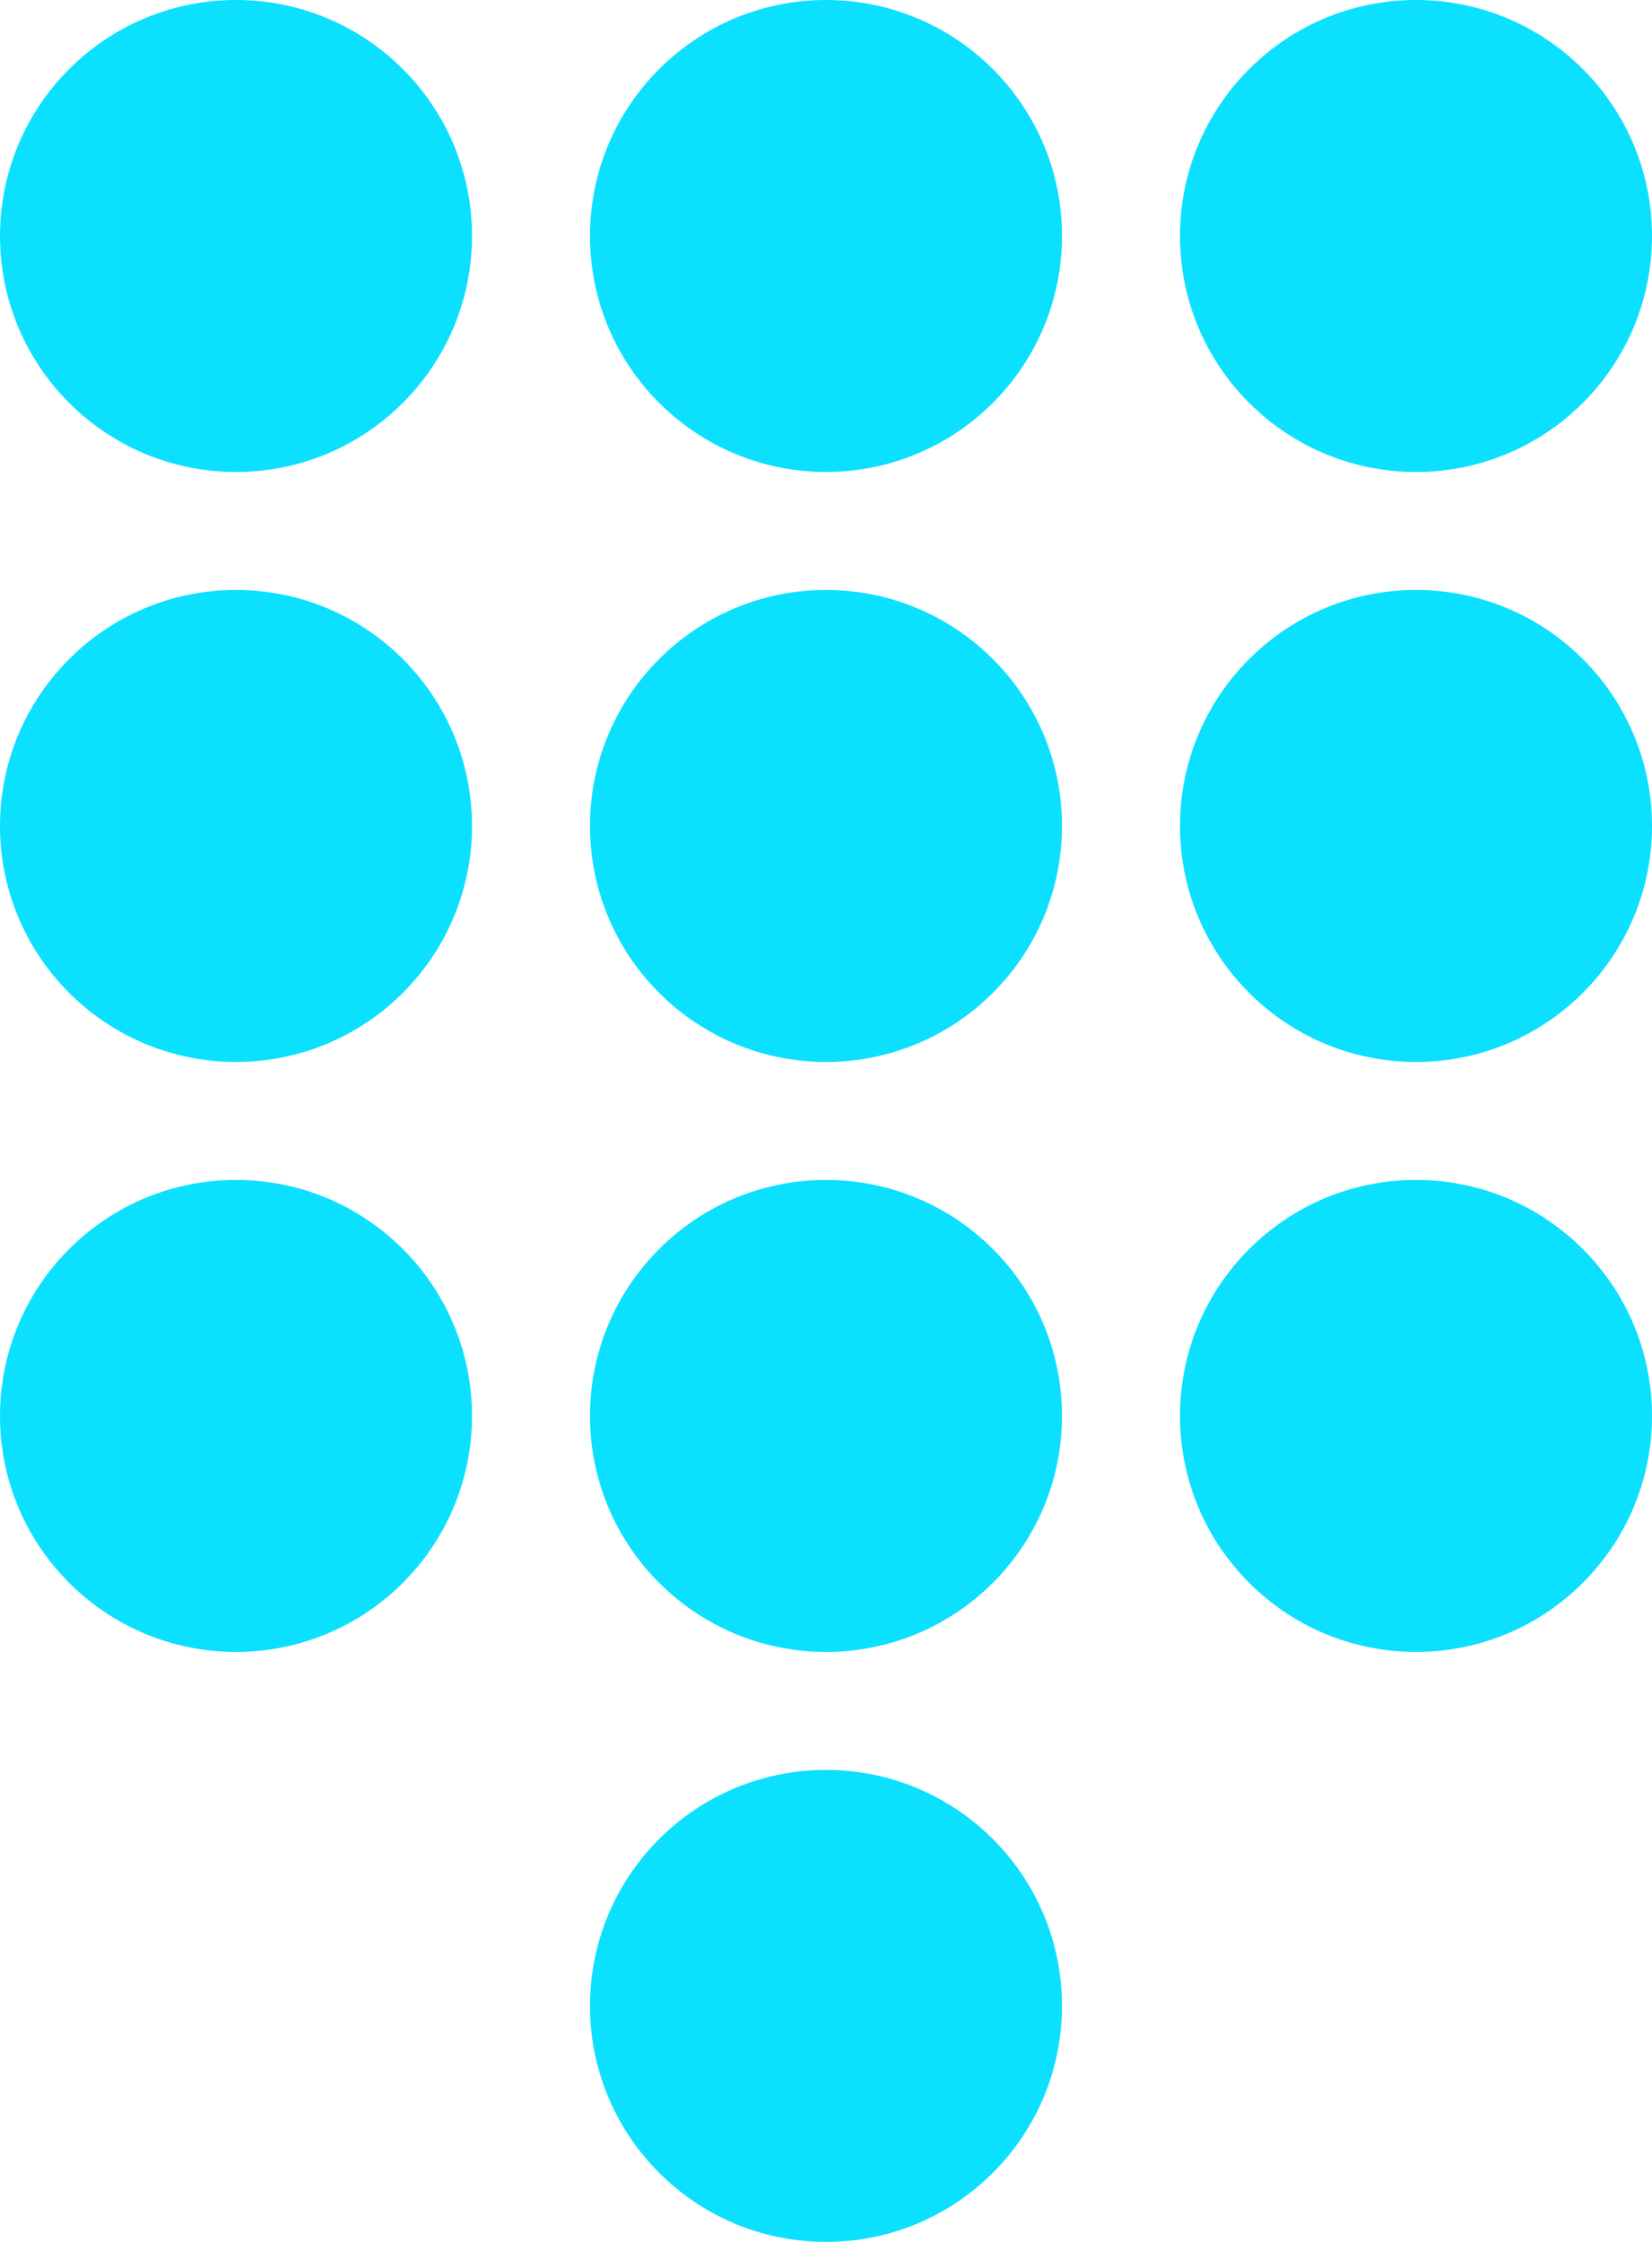
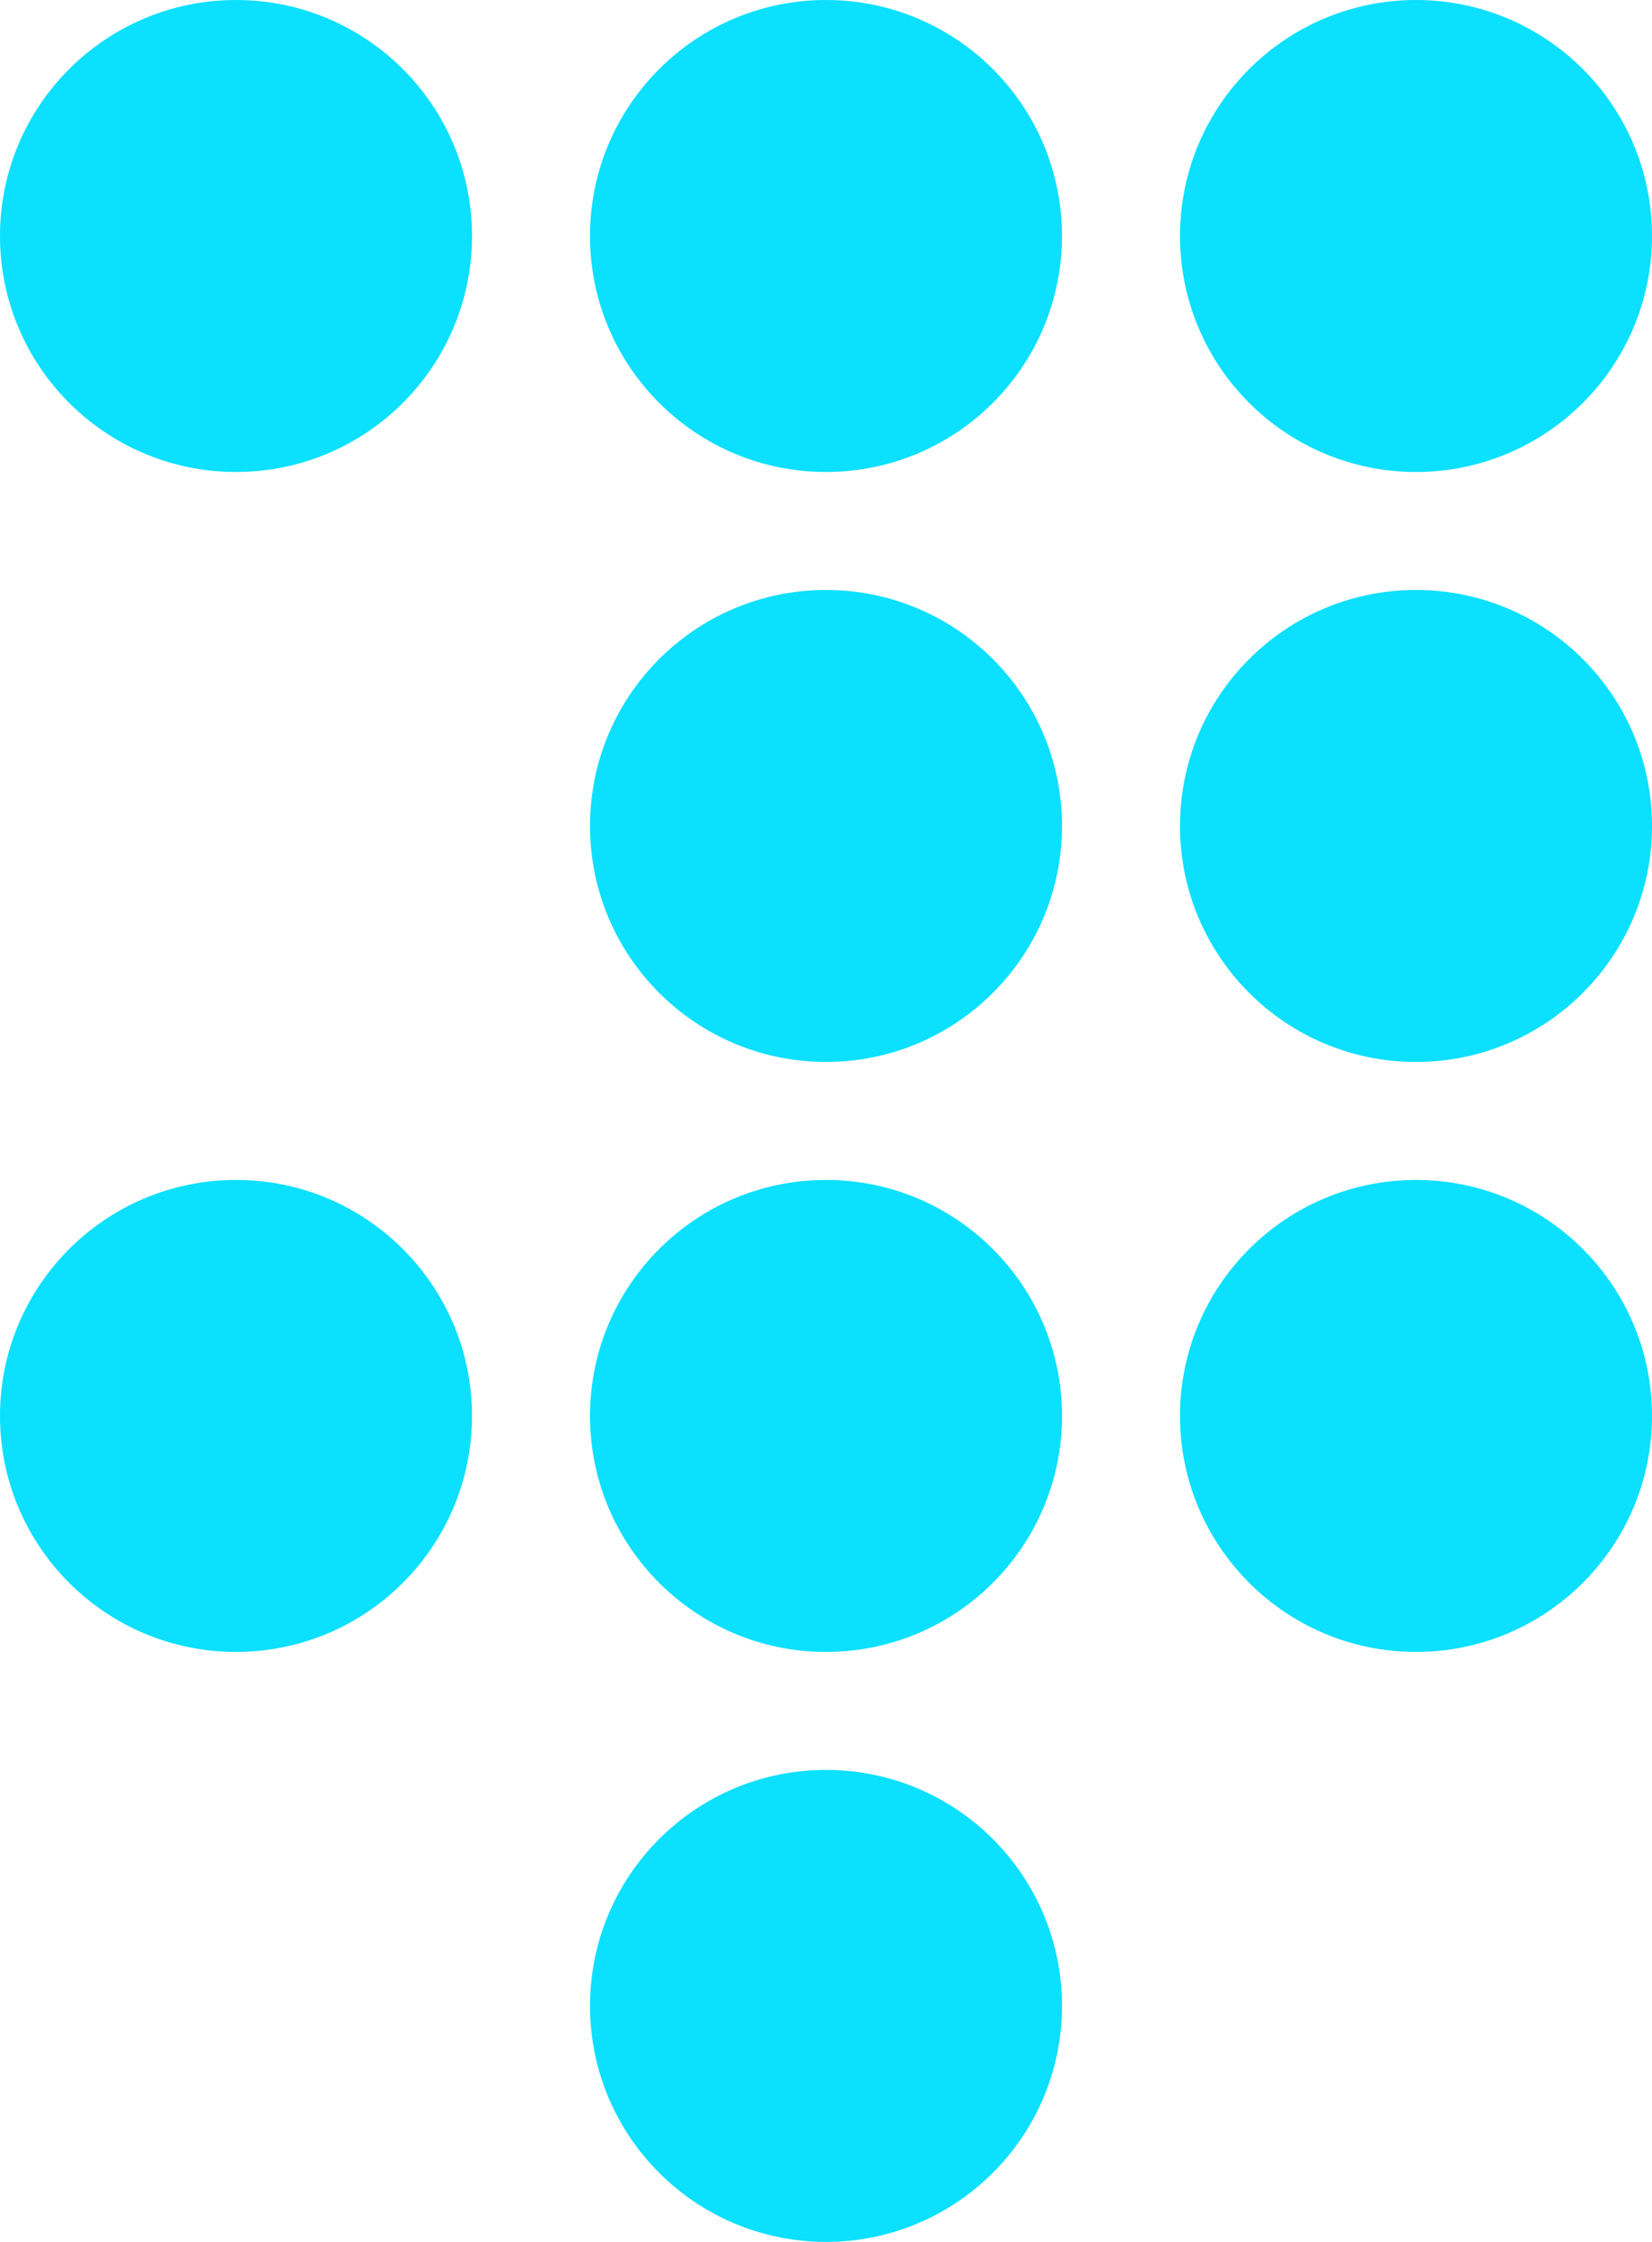
<svg xmlns="http://www.w3.org/2000/svg" width="14" height="19" viewBox="0 0 14 19" fill="none">
  <circle cx="2" cy="2" r="2" fill="#0CE0FF" />
  <circle cx="7" cy="2" r="2" fill="#0CE0FF" />
  <circle cx="12" cy="2" r="2" fill="#0CE0FF" />
  <circle cx="12" cy="7" r="2" fill="#0CE0FF" />
  <circle cx="12" cy="12" r="2" fill="#0CE0FF" />
  <circle cx="7" cy="7" r="2" fill="#0CE0FF" />
  <circle cx="7" cy="12" r="2" fill="#0CE0FF" />
  <circle cx="7" cy="17" r="2" fill="#0CE0FF" />
-   <circle cx="2" cy="7" r="2" fill="#0CE0FF" />
  <circle cx="2" cy="12" r="2" fill="#0CE0FF" />
</svg>